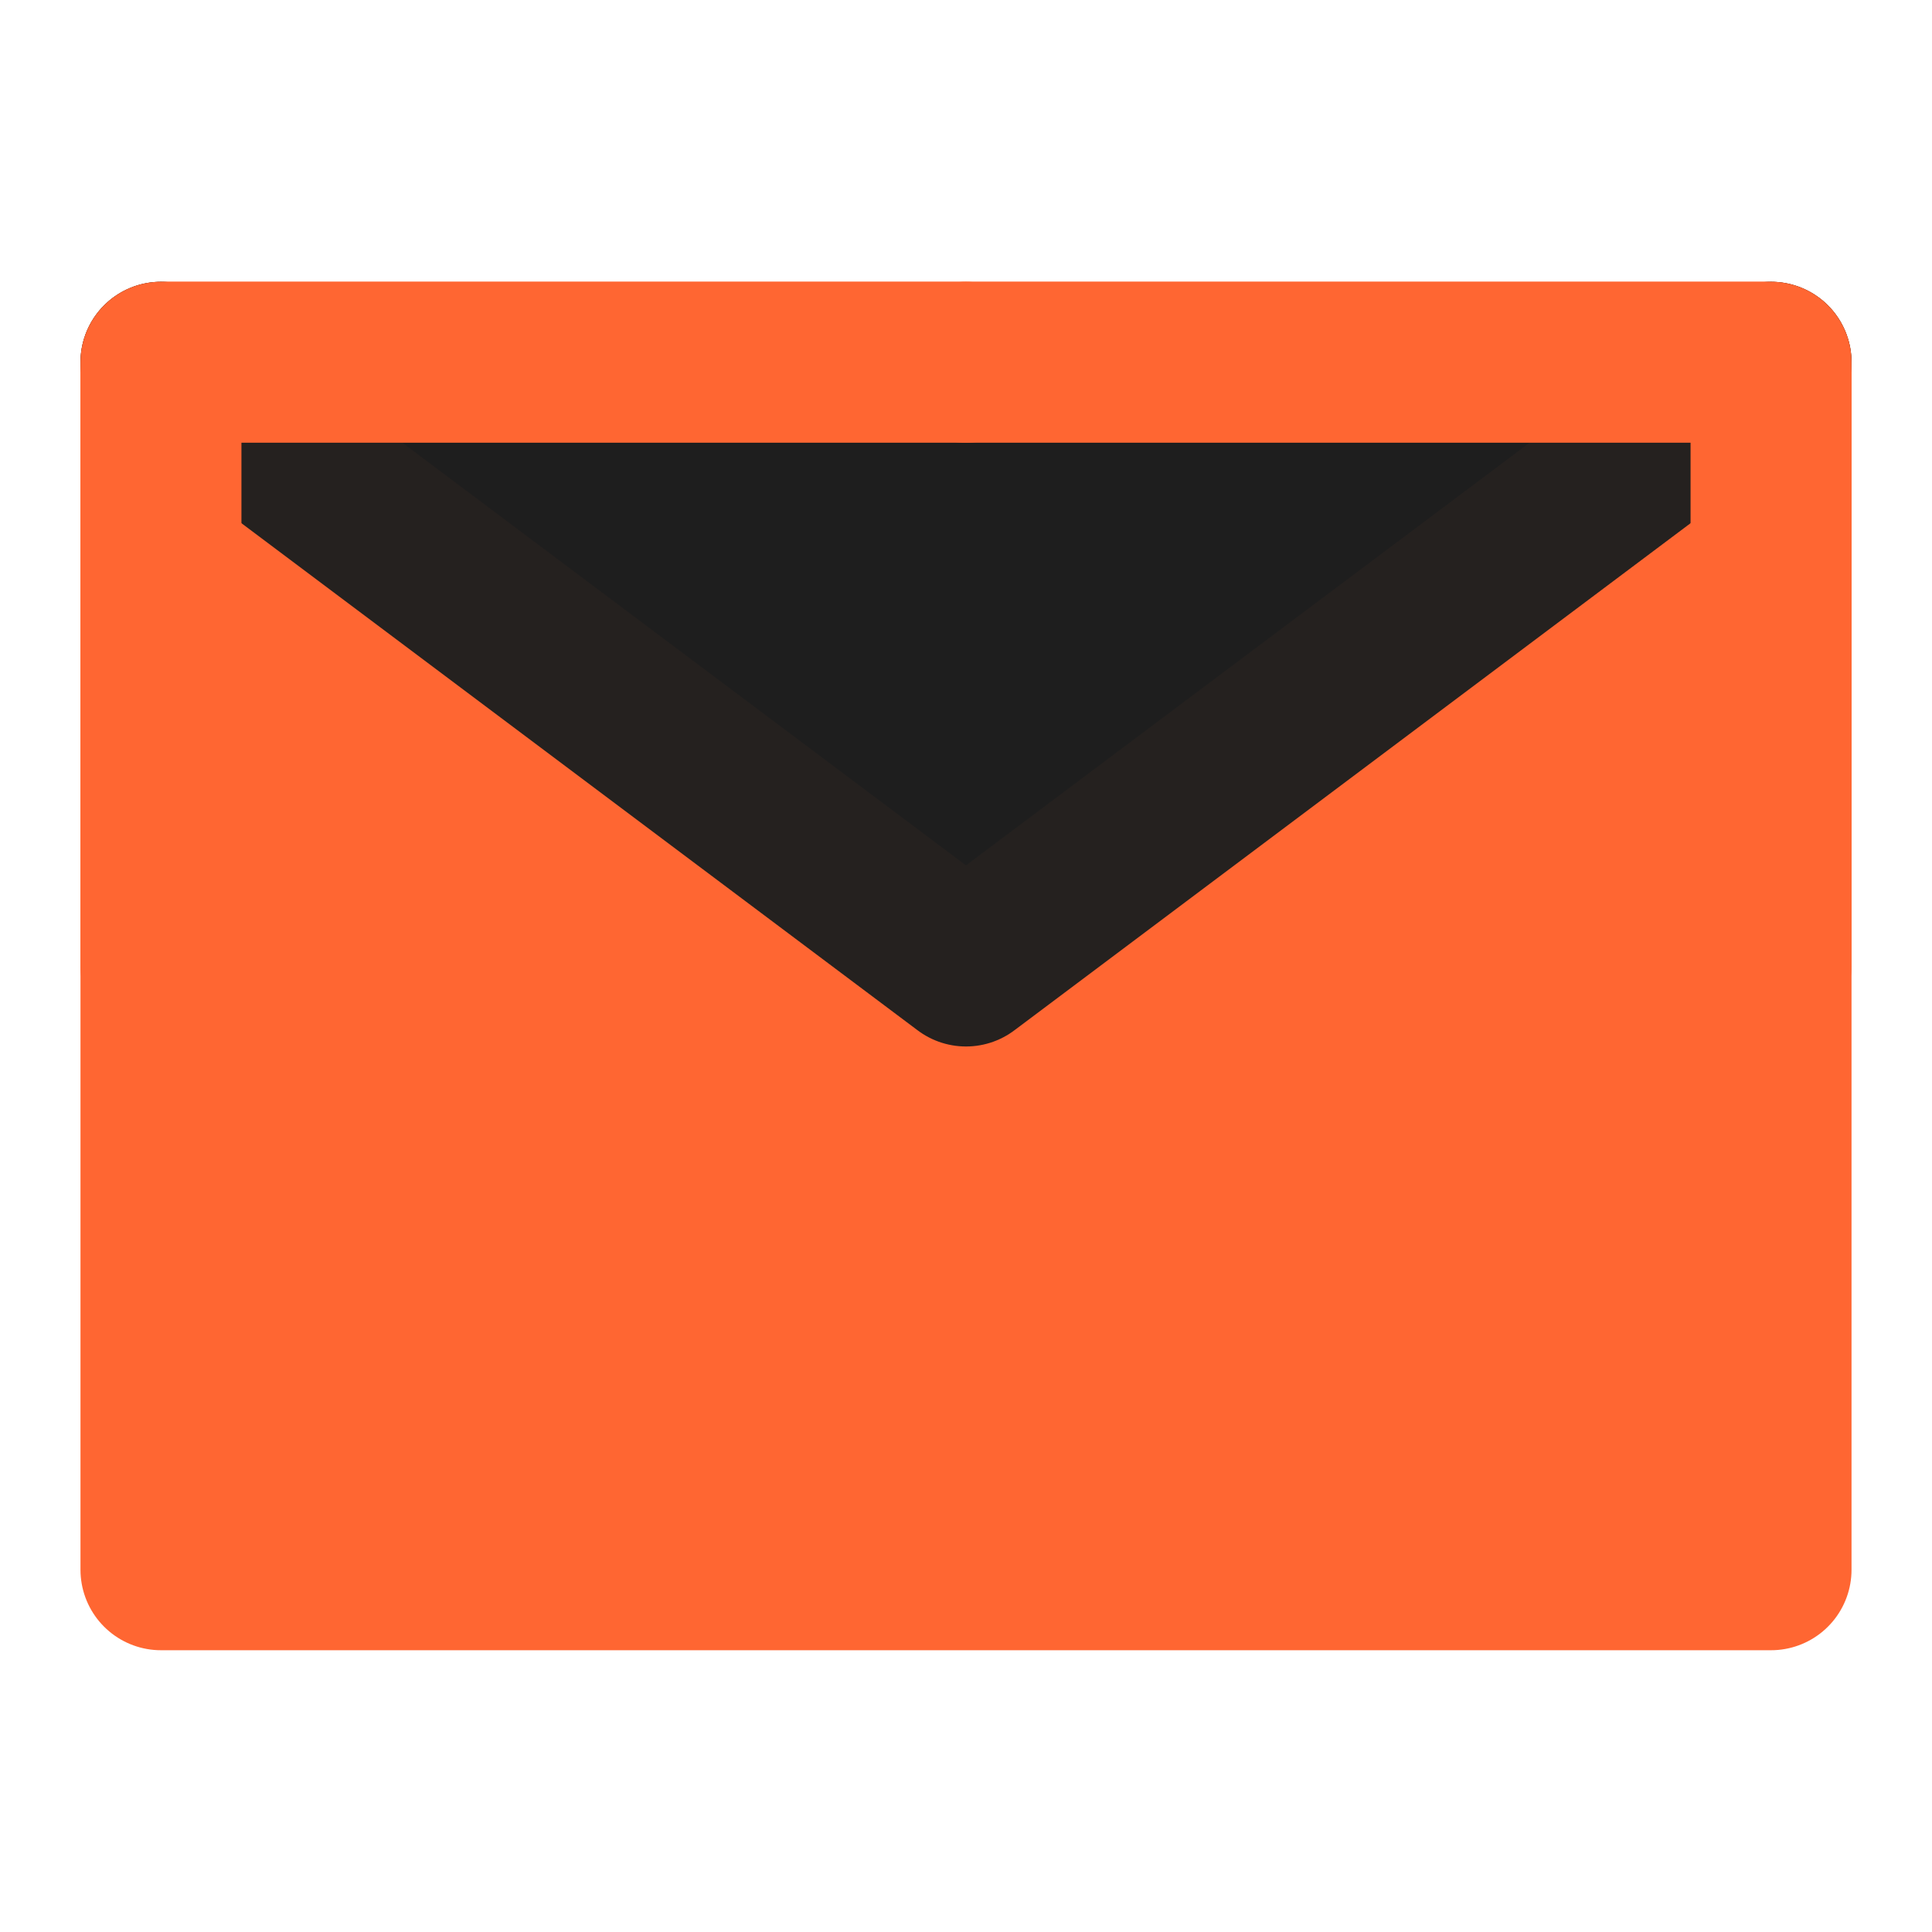
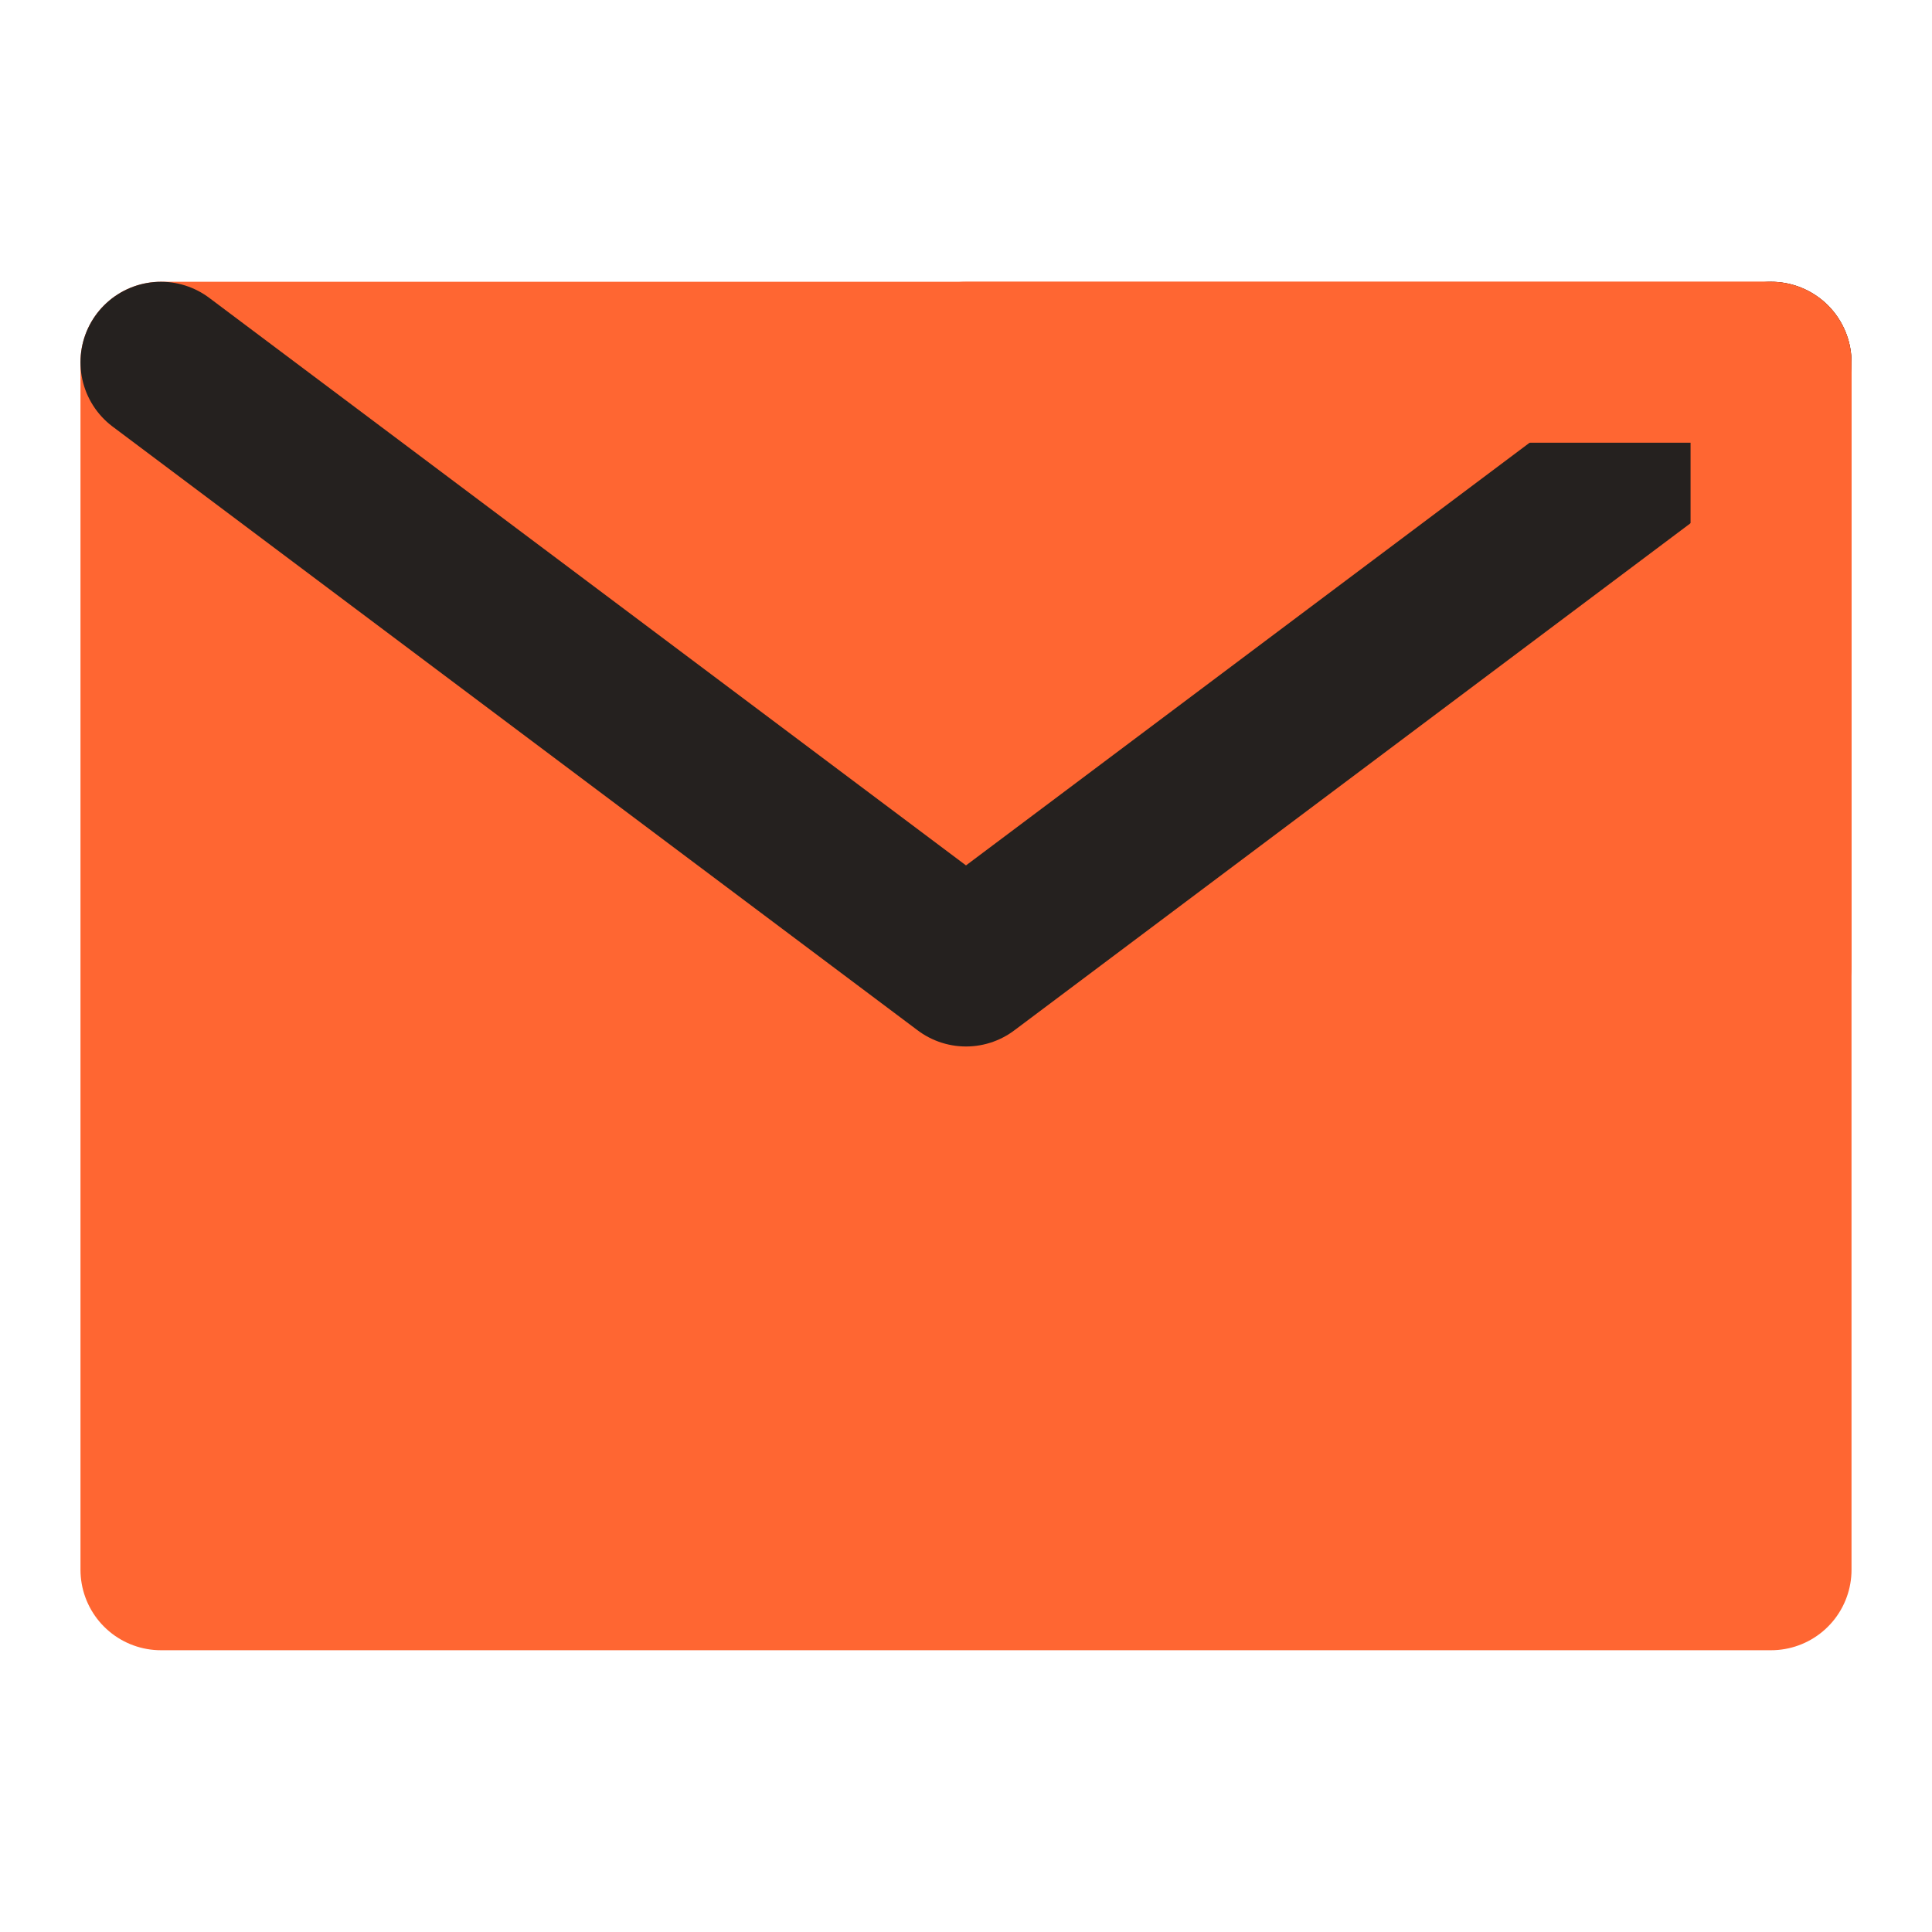
<svg xmlns="http://www.w3.org/2000/svg" width="16" height="16" viewBox="0 0 16 16" fill="none">
  <path d="M1.333 13H14.667V8V3H8H1.333V8V13Z" fill="#FF6632" stroke="#FF6632" stroke-width="1.333" stroke-linejoin="round" />
-   <path d="M1.333 3L8 8L14.667 3" fill="#1E1E1E" />
  <path d="M1.333 3L8 8L14.667 3" stroke="#25211F" stroke-width="1.333" stroke-linecap="round" stroke-linejoin="round" />
-   <path d="M8 3H1.333V8" stroke="#FF6632" stroke-width="1.333" stroke-linecap="round" stroke-linejoin="round" />
  <path d="M14.667 8V3H8" stroke="#FF6632" stroke-width="1.333" stroke-linecap="round" stroke-linejoin="round" />
</svg>